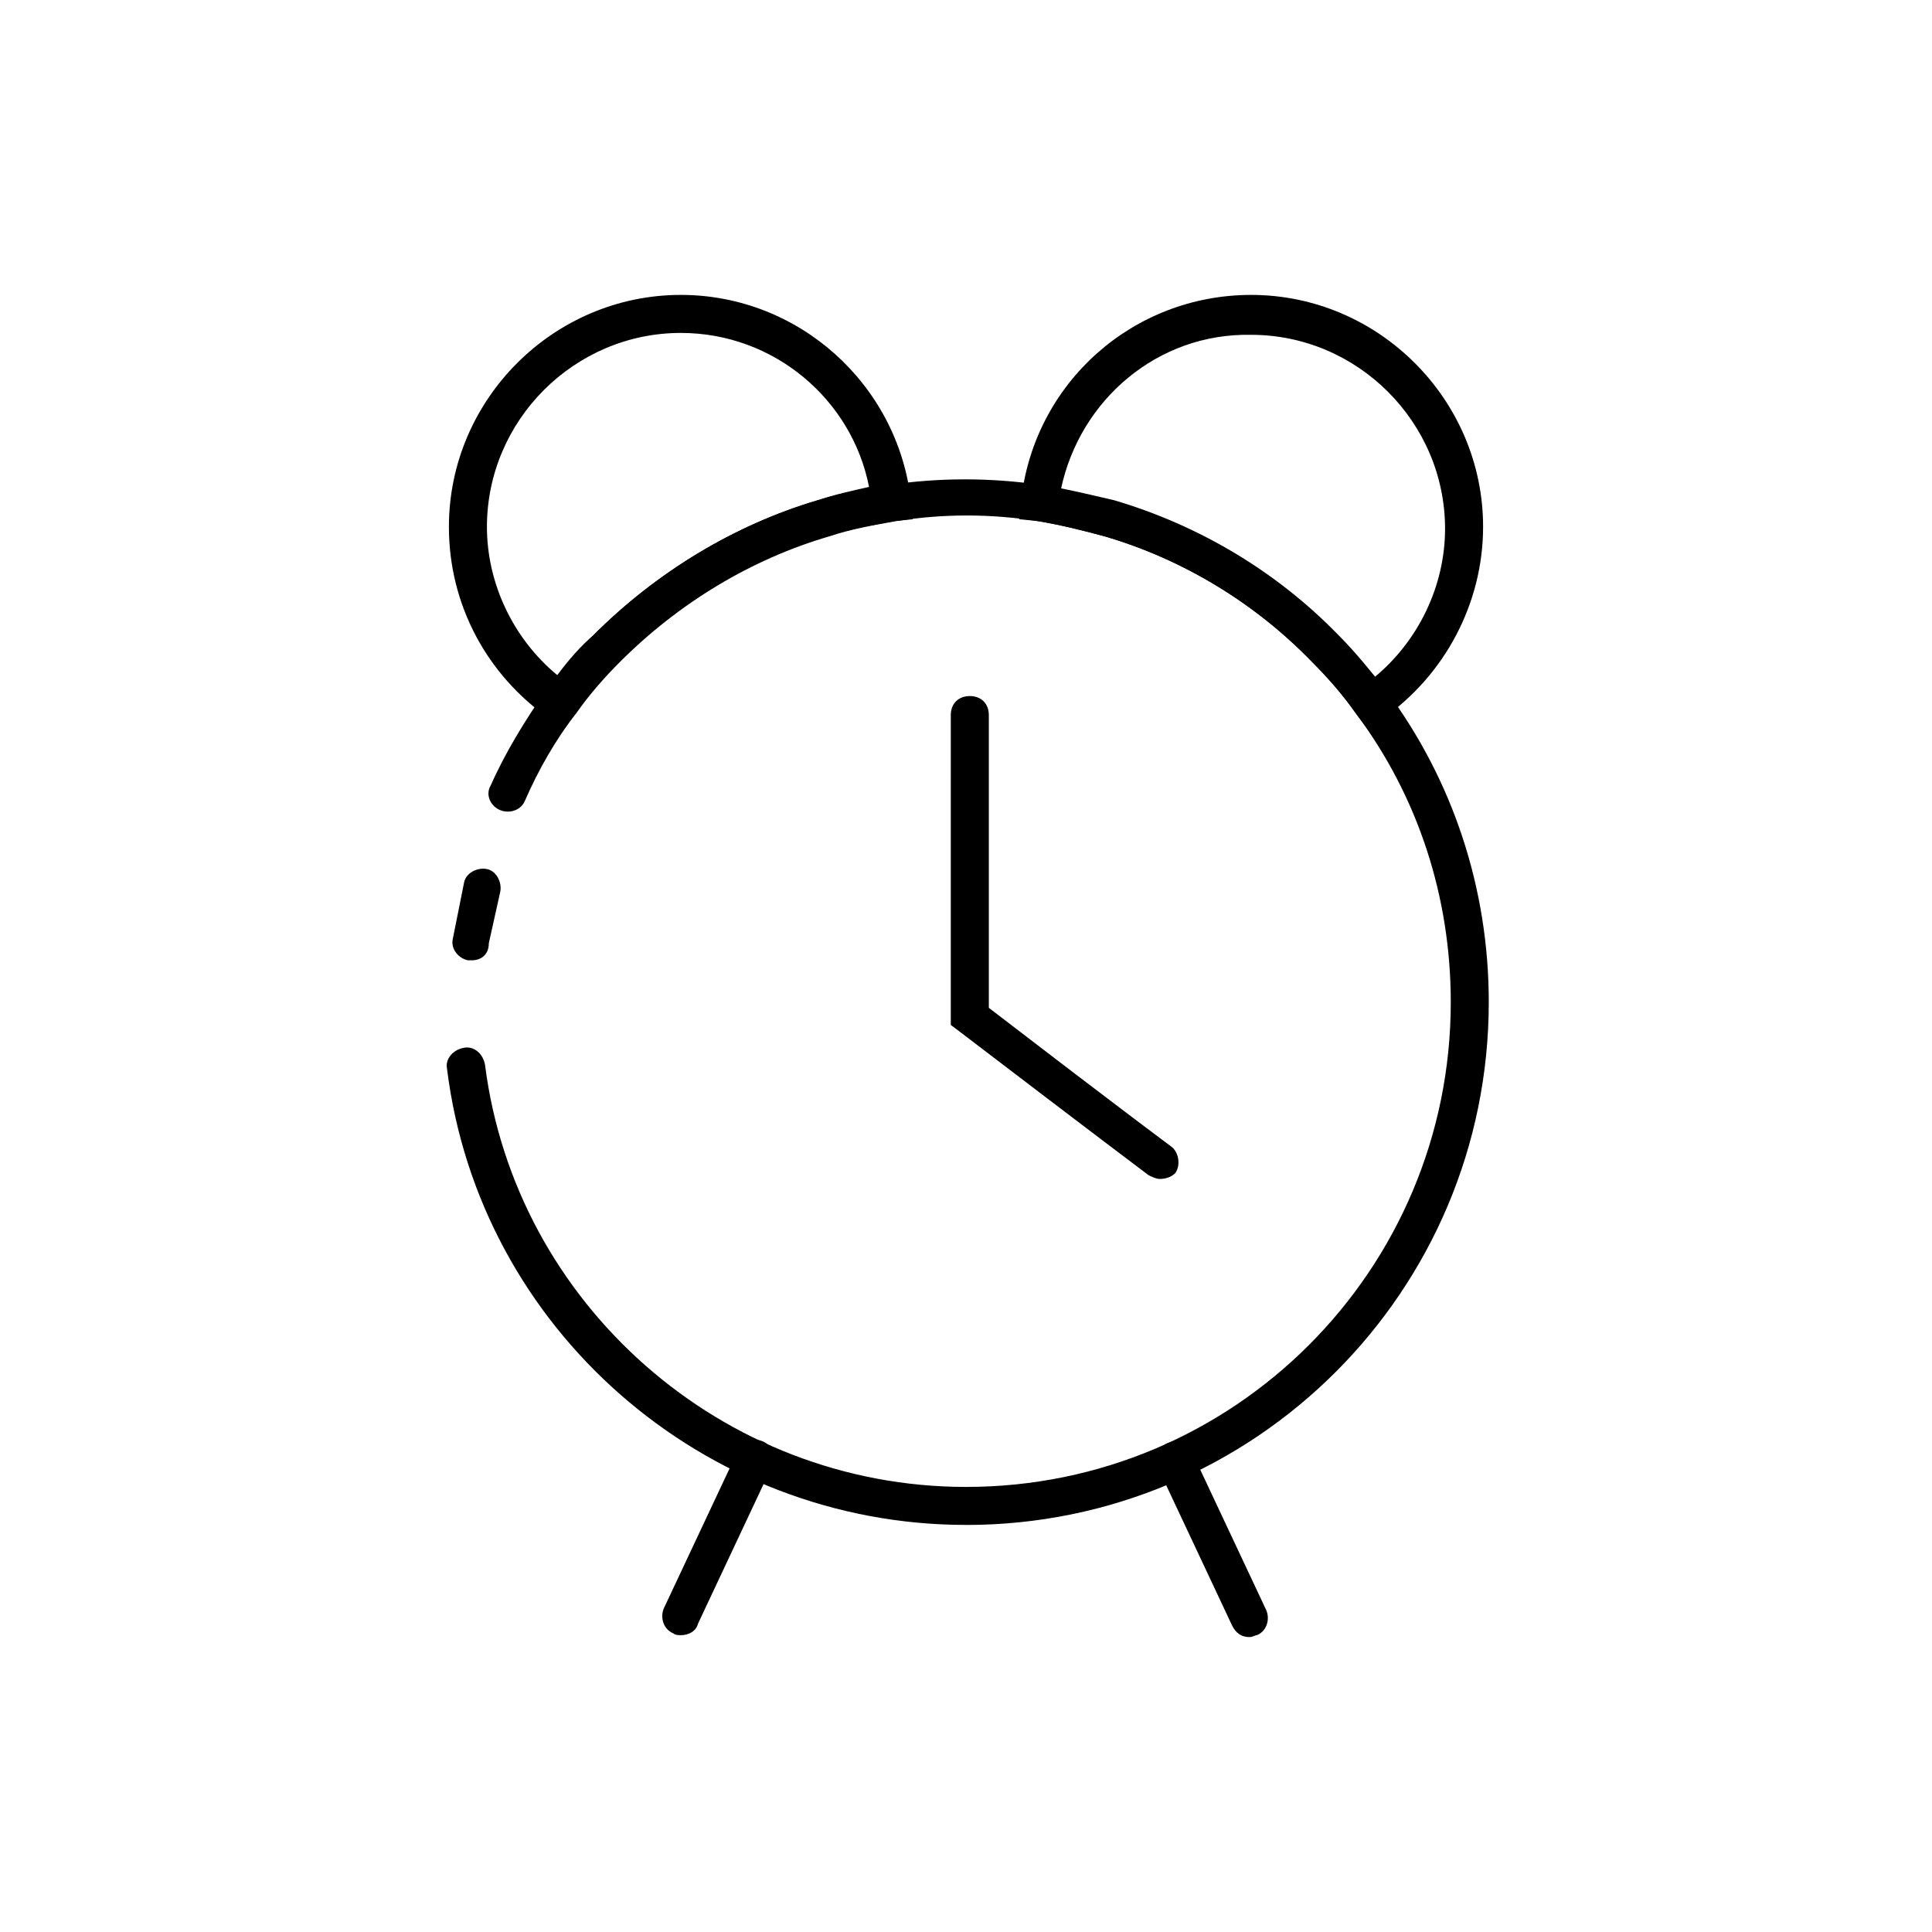
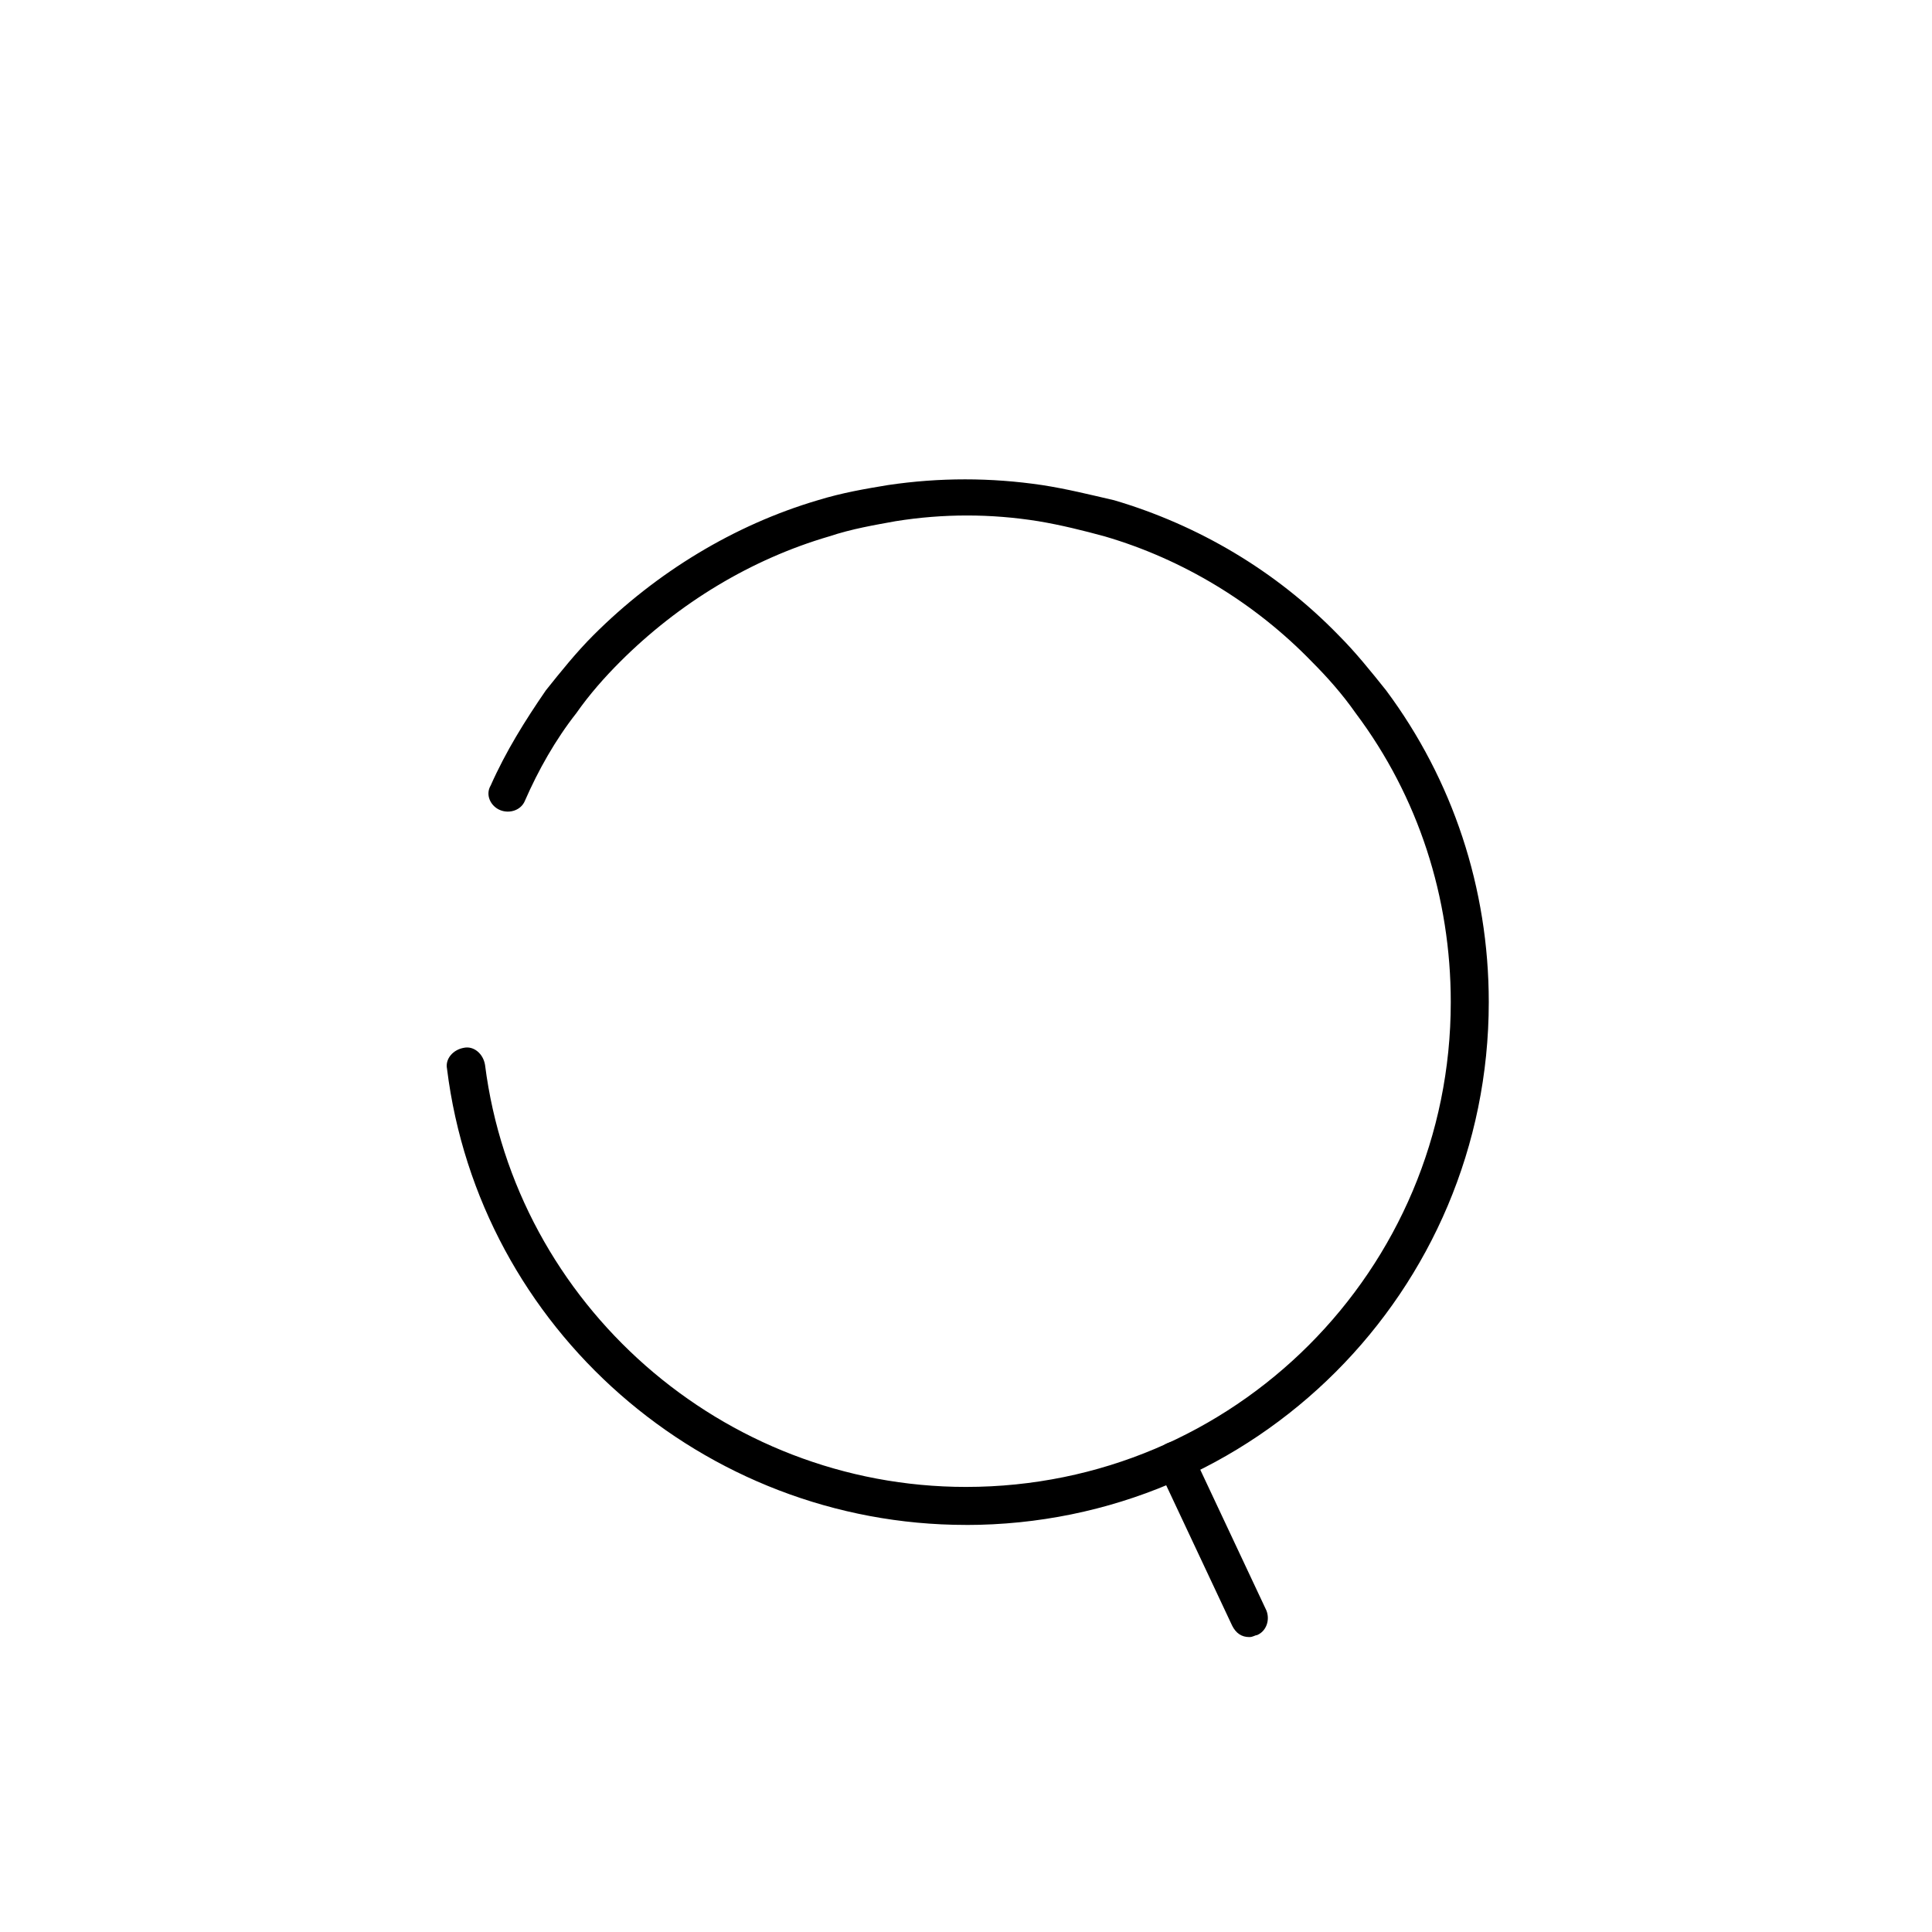
<svg xmlns="http://www.w3.org/2000/svg" fill="#000000" width="800px" height="800px" version="1.1" viewBox="144 144 512 512">
  <g>
    <path d="m400 548.12c-69.527 0-128.98-51.891-137.54-120.91-0.504-2.519 1.512-5.039 4.535-5.543 2.519-0.504 5.039 1.512 5.543 4.535 8.055 63.48 62.973 111.85 127.46 111.85 71.039 0 128.47-57.434 128.47-128.47 0-27.711-8.566-54.41-25.191-76.578-3.527-5.039-7.559-9.574-11.586-13.602-15.113-15.617-34.258-27.207-54.914-33.25-5.543-1.512-11.586-3.023-17.633-4.031-12.594-2.016-25.191-2.016-37.785 0-5.543 1.008-11.586 2.016-17.633 4.031-20.656 6.047-39.801 17.633-55.418 33.25-4.031 4.031-8.062 8.566-11.586 13.602-5.543 7.055-10.078 15.113-13.602 23.176-1.008 2.519-4.031 3.527-6.551 2.519-2.527-1.008-4.039-4.031-2.527-6.551 4.031-9.07 9.07-17.129 14.609-25.191 4.031-5.039 8.062-10.078 12.594-14.609 16.625-16.625 37.281-29.223 59.449-35.77 6.551-2.016 12.594-3.023 18.641-4.031 13.602-2.016 27.207-2.016 40.809 0 6.551 1.008 12.594 2.519 19.145 4.031 22.168 6.551 42.824 18.641 59.449 35.77 4.535 4.535 8.566 9.574 12.594 14.609 17.633 23.68 27.207 52.395 27.207 82.625 0.004 76.578-61.965 138.55-138.54 138.55z" />
-     <path d="m269.01 398.49h-1.008c-2.519-0.504-4.535-3.023-4.031-5.543 1.008-5.039 2.016-10.078 3.023-15.113 0.504-2.519 3.527-4.031 6.047-3.527 2.519 0.504 4.031 3.527 3.527 6.047-1.008 4.535-2.016 9.07-3.023 13.602 0 3.023-2.016 4.535-4.535 4.535z" />
-     <path d="m506.3 337.02-3.023-4.031c-3.527-5.039-7.559-9.574-11.586-13.602-15.113-15.617-34.258-27.207-54.914-33.25-5.543-1.512-11.586-3.023-17.633-4.031l-5.039-0.504 0.504-5.039c3.527-31.234 29.727-54.41 60.961-54.41 33.754 0 61.465 27.711 61.465 61.465 0 20.152-10.078 39.297-26.703 50.883zm-81.113-63.48c4.535 1.008 9.574 2.016 14.105 3.527 22.168 6.551 42.824 18.641 59.449 35.77 3.527 3.527 6.551 7.055 9.574 10.578 11.586-9.574 18.641-24.184 18.641-39.297 0-28.215-23.176-51.387-51.387-51.387-24.688-0.504-45.344 17.129-50.383 40.809z" />
-     <path d="m293.7 337.02-4.031-2.519c-16.625-11.586-26.703-30.23-26.703-50.883 0-33.754 27.711-61.465 61.465-61.465 31.234 0 57.434 23.68 60.961 54.41l0.504 5.039-5.039 0.504c-5.543 1.008-11.586 2.016-17.633 4.031-20.656 6.047-39.801 17.633-55.418 33.25-4.031 4.031-8.062 8.566-11.586 13.602zm30.73-104.79c-28.215 0-51.387 23.176-51.387 51.387 0 15.113 7.055 29.727 18.641 39.297 3.023-4.031 6.047-7.559 9.574-10.578 16.625-16.625 37.281-29.223 59.449-35.77 4.535-1.512 9.07-2.519 13.602-3.527-4.535-23.176-25.191-40.809-49.879-40.809z" />
    <path d="m475.07 577.84c-2.016 0-3.527-1.008-4.535-3.023l-19.648-41.816c-1.008-2.519 0-5.543 2.519-6.551 2.519-1.008 5.543 0 6.551 2.519l19.648 41.816c1.008 2.519 0 5.543-2.519 6.551-0.504 0-1.008 0.504-2.016 0.504z" />
-     <path d="m324.43 577.34c-0.504 0-1.512 0-2.016-0.504-2.519-1.008-3.527-4.031-2.519-6.551l19.648-41.816c1.008-2.519 4.031-3.527 6.551-2.519 2.519 1.008 3.527 4.031 2.519 6.551l-19.648 41.816c-0.504 2.016-2.519 3.023-4.535 3.023z" />
-     <path d="m451.39 456.43c-1.008 0-2.016-0.504-3.023-1.008 0 0-14.105-10.578-50.383-38.289l-2.016-1.512 0.004-82.121c0-3.023 2.016-5.039 5.039-5.039 3.023 0 5.039 2.016 5.039 5.039v77.586c34.762 26.703 48.367 36.777 48.367 36.777 2.016 1.512 2.519 5.039 1.008 7.055-1.012 1.008-2.523 1.512-4.035 1.512z" />
  </g>
</svg>